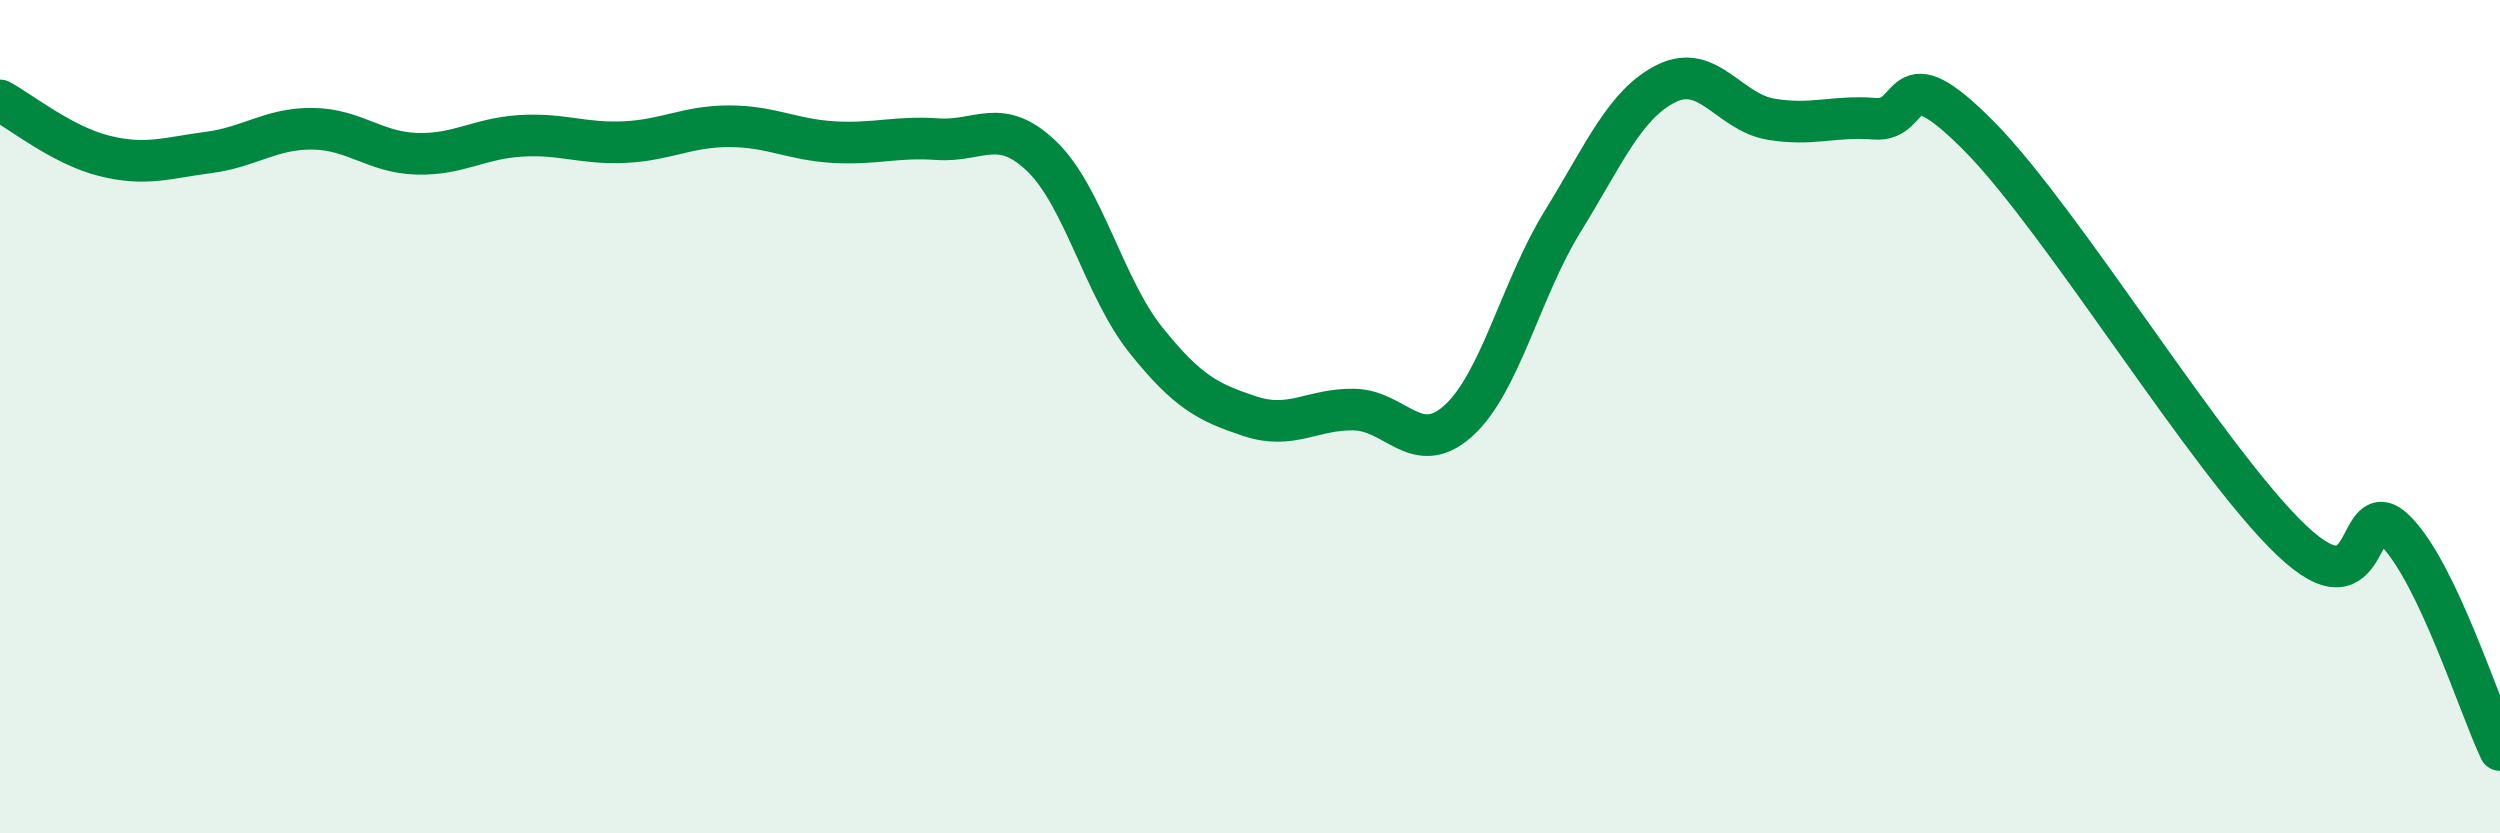
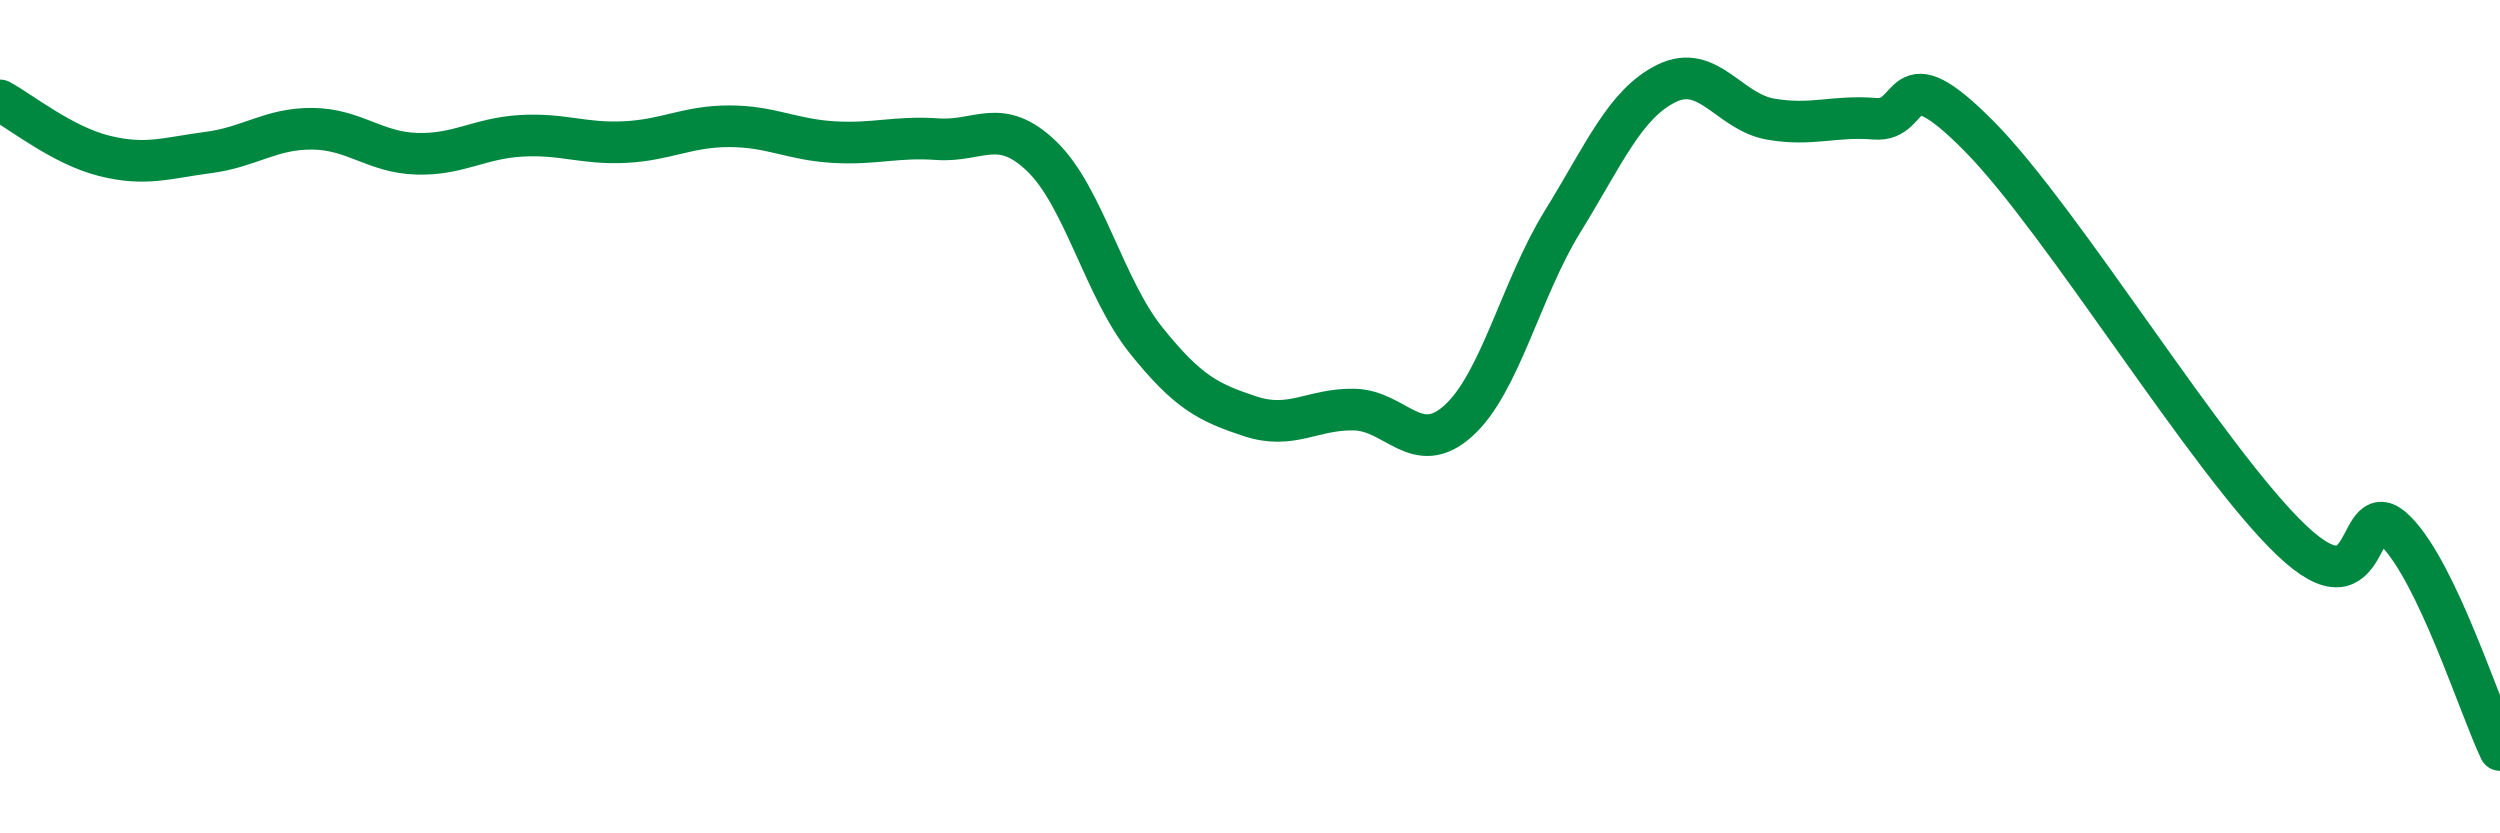
<svg xmlns="http://www.w3.org/2000/svg" width="60" height="20" viewBox="0 0 60 20">
-   <path d="M 0,2.41 C 0.5,2.68 1.5,3.49 2.5,3.74 C 3.5,3.99 4,3.79 5,3.66 C 6,3.53 6.5,3.08 7.5,3.09 C 8.5,3.1 9,3.66 10,3.69 C 11,3.72 11.5,3.32 12.5,3.26 C 13.5,3.2 14,3.46 15,3.41 C 16,3.36 16.5,3.03 17.5,3.03 C 18.5,3.03 19,3.35 20,3.41 C 21,3.47 21.5,3.27 22.5,3.34 C 23.5,3.41 24,2.79 25,3.75 C 26,4.71 26.5,6.91 27.5,8.16 C 28.5,9.41 29,9.66 30,9.99 C 31,10.32 31.5,9.81 32.5,9.83 C 33.5,9.85 34,11 35,10.1 C 36,9.2 36.5,6.94 37.5,5.32 C 38.5,3.7 39,2.49 40,2 C 41,1.51 41.5,2.69 42.5,2.86 C 43.5,3.03 44,2.77 45,2.85 C 46,2.93 45.5,1.25 47.5,3.27 C 49.5,5.29 53,11.07 55,12.97 C 57,14.87 56.5,11.74 57.5,12.75 C 58.5,13.76 59.5,16.95 60,18L60 20L0 20Z" fill="#008740" opacity="0.1" stroke-linecap="round" stroke-linejoin="round" />
  <path d="M 0,2.41 C 0.5,2.68 1.5,3.49 2.5,3.74 C 3.5,3.99 4,3.79 5,3.66 C 6,3.53 6.5,3.08 7.5,3.09 C 8.5,3.1 9,3.66 10,3.69 C 11,3.72 11.5,3.32 12.5,3.26 C 13.5,3.2 14,3.46 15,3.41 C 16,3.36 16.5,3.03 17.5,3.03 C 18.5,3.03 19,3.35 20,3.41 C 21,3.47 21.5,3.27 22.5,3.34 C 23.5,3.41 24,2.79 25,3.75 C 26,4.71 26.5,6.91 27.5,8.16 C 28.5,9.41 29,9.66 30,9.99 C 31,10.32 31.5,9.81 32.5,9.83 C 33.5,9.85 34,11 35,10.1 C 36,9.2 36.5,6.94 37.5,5.32 C 38.5,3.7 39,2.49 40,2 C 41,1.51 41.5,2.69 42.5,2.86 C 43.5,3.03 44,2.77 45,2.85 C 46,2.93 45.5,1.25 47.5,3.27 C 49.5,5.29 53,11.07 55,12.97 C 57,14.87 56.5,11.74 57.5,12.75 C 58.5,13.76 59.5,16.95 60,18" stroke="#008740" stroke-width="1" fill="none" stroke-linecap="round" stroke-linejoin="round" />
</svg>